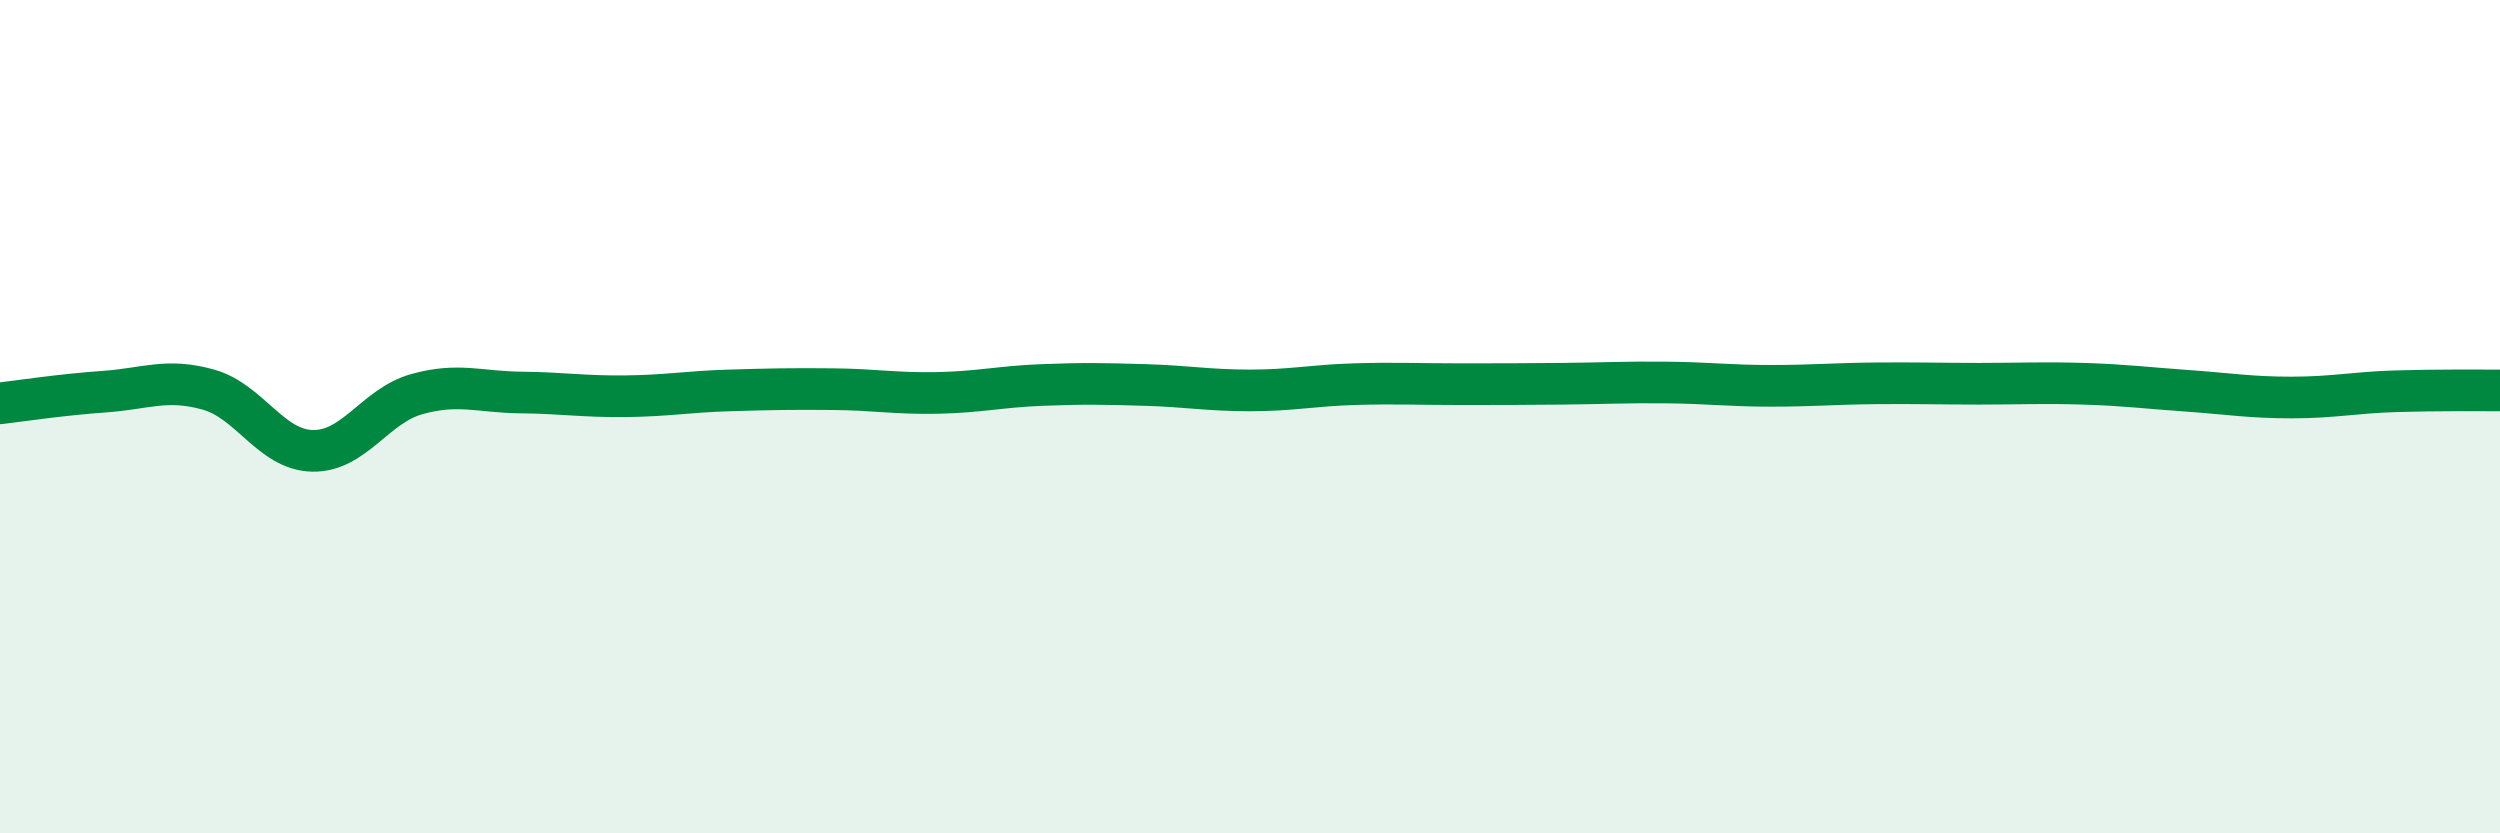
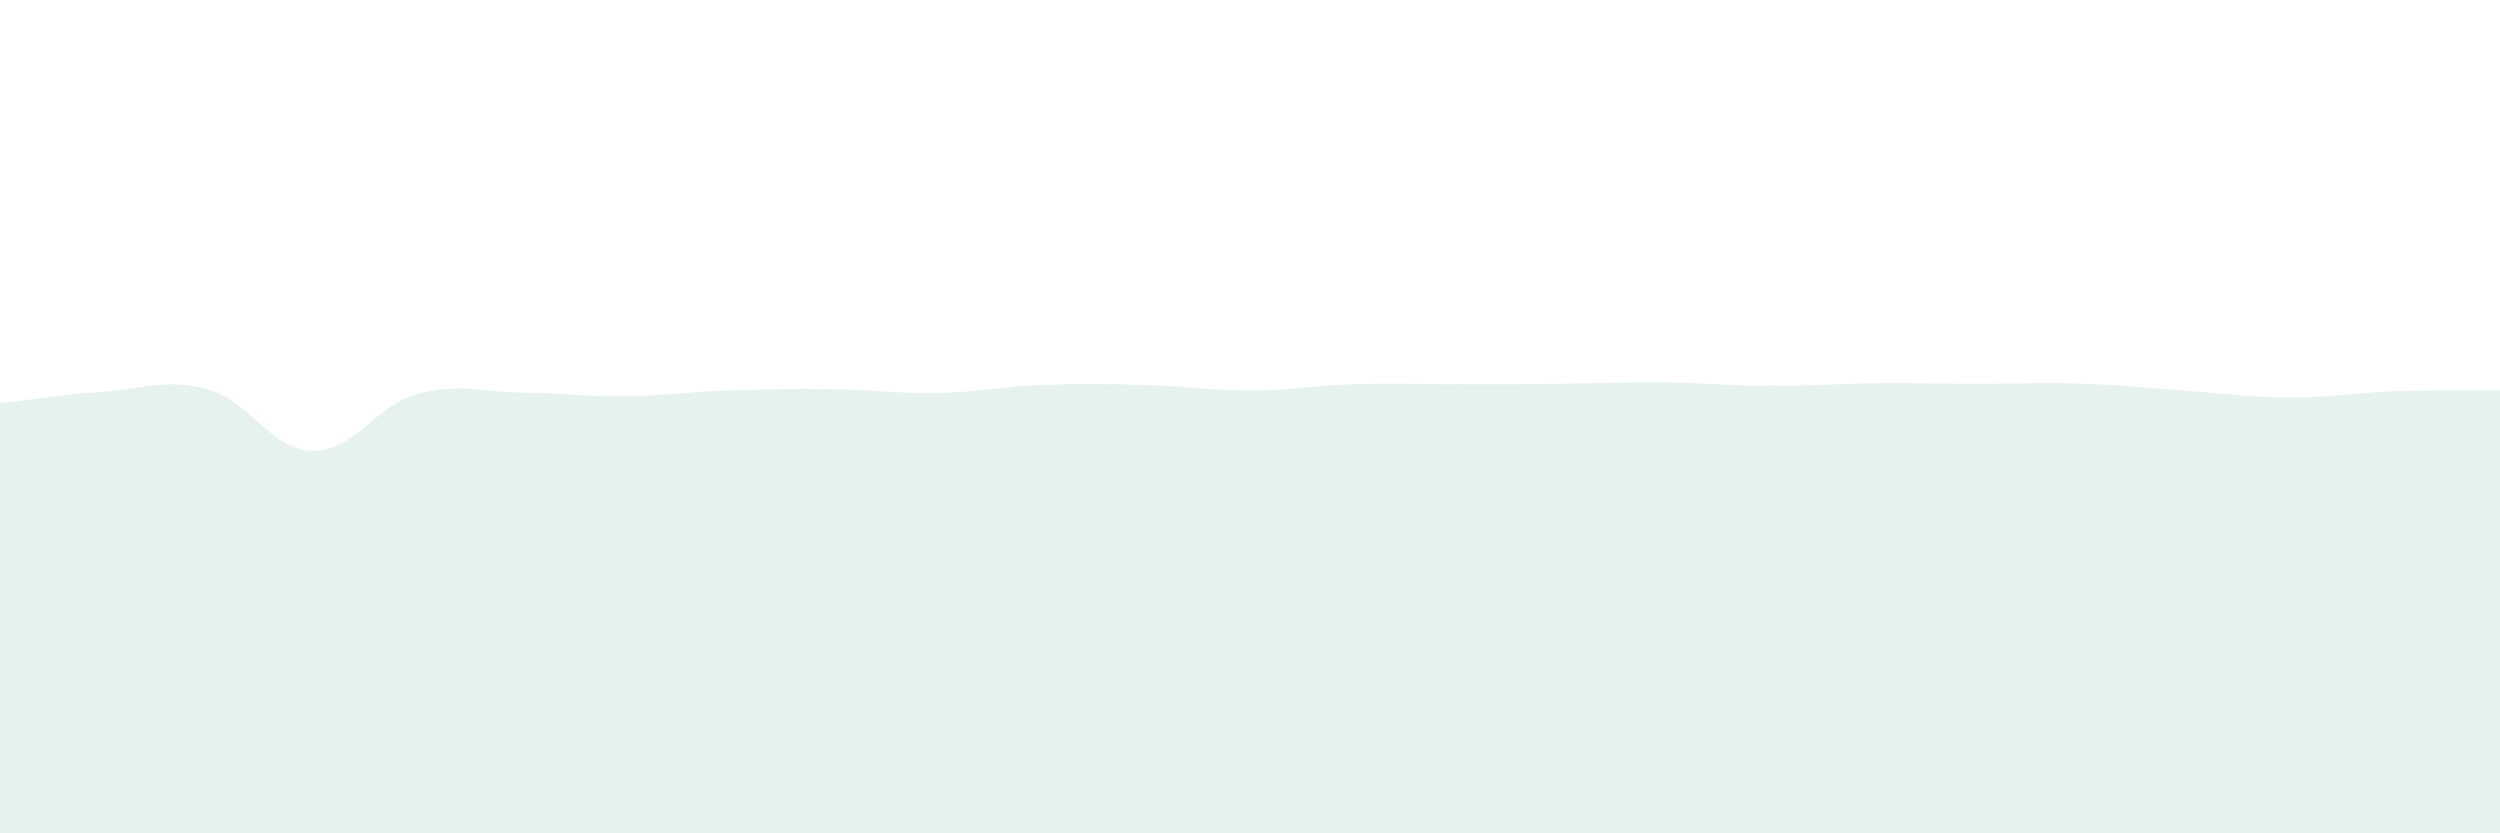
<svg xmlns="http://www.w3.org/2000/svg" width="60" height="20" viewBox="0 0 60 20">
  <path d="M 0,9.68 C 0.5,9.62 1.5,9.47 2.5,9.4 C 3.5,9.33 4,9.07 5,9.35 C 6,9.63 6.5,10.8 7.5,10.82 C 8.5,10.84 9,9.74 10,9.46 C 11,9.18 11.5,9.41 12.5,9.42 C 13.5,9.43 14,9.52 15,9.51 C 16,9.5 16.5,9.4 17.5,9.37 C 18.5,9.34 19,9.33 20,9.34 C 21,9.35 21.5,9.45 22.5,9.43 C 23.5,9.41 24,9.28 25,9.24 C 26,9.2 26.5,9.21 27.5,9.24 C 28.5,9.27 29,9.37 30,9.37 C 31,9.37 31.5,9.25 32.5,9.22 C 33.5,9.19 34,9.22 35,9.22 C 36,9.22 36.5,9.22 37.5,9.21 C 38.5,9.2 39,9.17 40,9.18 C 41,9.19 41.5,9.26 42.5,9.26 C 43.5,9.26 44,9.21 45,9.2 C 46,9.19 46.5,9.21 47.5,9.21 C 48.5,9.21 49,9.18 50,9.21 C 51,9.24 51.5,9.31 52.5,9.38 C 53.5,9.45 54,9.54 55,9.54 C 56,9.54 56.5,9.42 57.5,9.39 C 58.5,9.36 59.5,9.37 60,9.37L60 20L0 20Z" fill="#008740" opacity="0.1" stroke-linecap="round" stroke-linejoin="round" />
-   <path d="M 0,9.68 C 0.5,9.62 1.5,9.47 2.5,9.4 C 3.5,9.33 4,9.07 5,9.35 C 6,9.63 6.5,10.8 7.5,10.82 C 8.5,10.84 9,9.74 10,9.46 C 11,9.18 11.5,9.41 12.5,9.42 C 13.5,9.43 14,9.52 15,9.51 C 16,9.5 16.5,9.4 17.5,9.37 C 18.5,9.34 19,9.33 20,9.34 C 21,9.35 21.5,9.45 22.5,9.43 C 23.5,9.41 24,9.28 25,9.24 C 26,9.2 26.5,9.21 27.5,9.24 C 28.5,9.27 29,9.37 30,9.37 C 31,9.37 31.5,9.25 32.5,9.22 C 33.5,9.19 34,9.22 35,9.22 C 36,9.22 36.5,9.22 37.5,9.21 C 38.5,9.2 39,9.17 40,9.18 C 41,9.19 41.5,9.26 42.5,9.26 C 43.5,9.26 44,9.21 45,9.2 C 46,9.19 46.5,9.21 47.5,9.21 C 48.5,9.21 49,9.18 50,9.21 C 51,9.24 51.5,9.31 52.5,9.38 C 53.5,9.45 54,9.54 55,9.54 C 56,9.54 56.5,9.42 57.5,9.39 C 58.5,9.36 59.5,9.37 60,9.37" stroke="#008740" stroke-width="1" fill="none" stroke-linecap="round" stroke-linejoin="round" />
</svg>